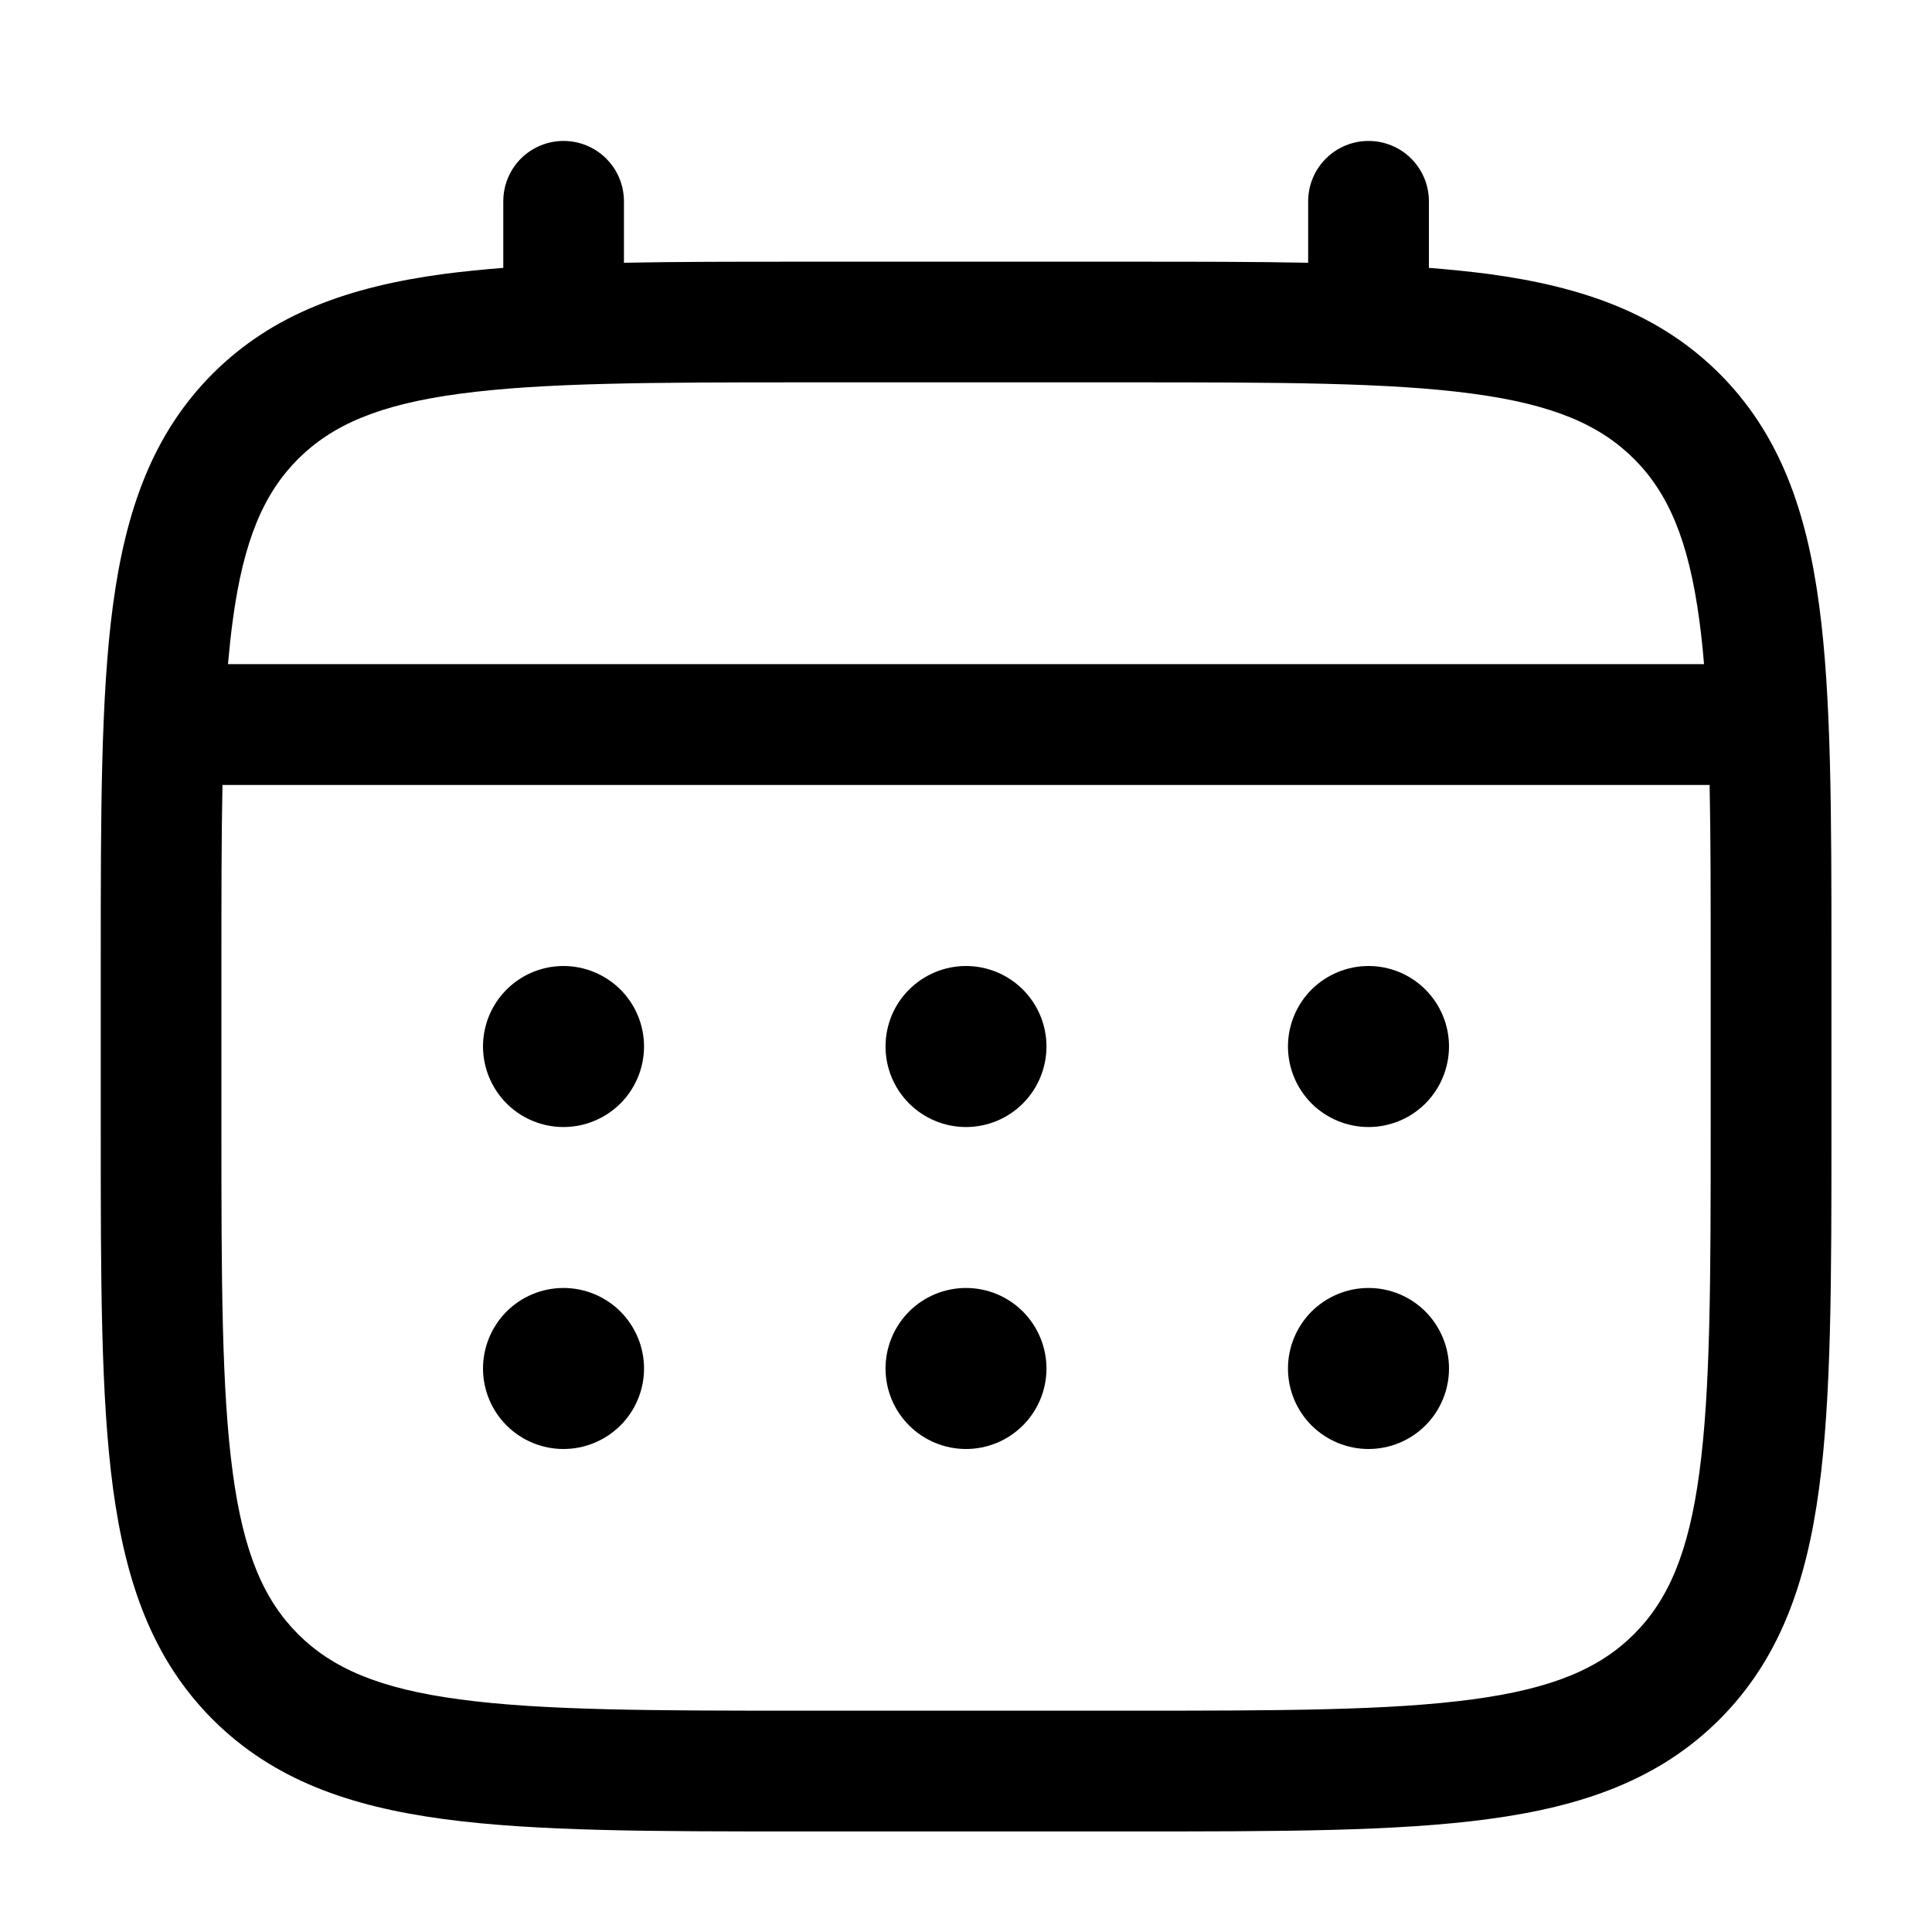
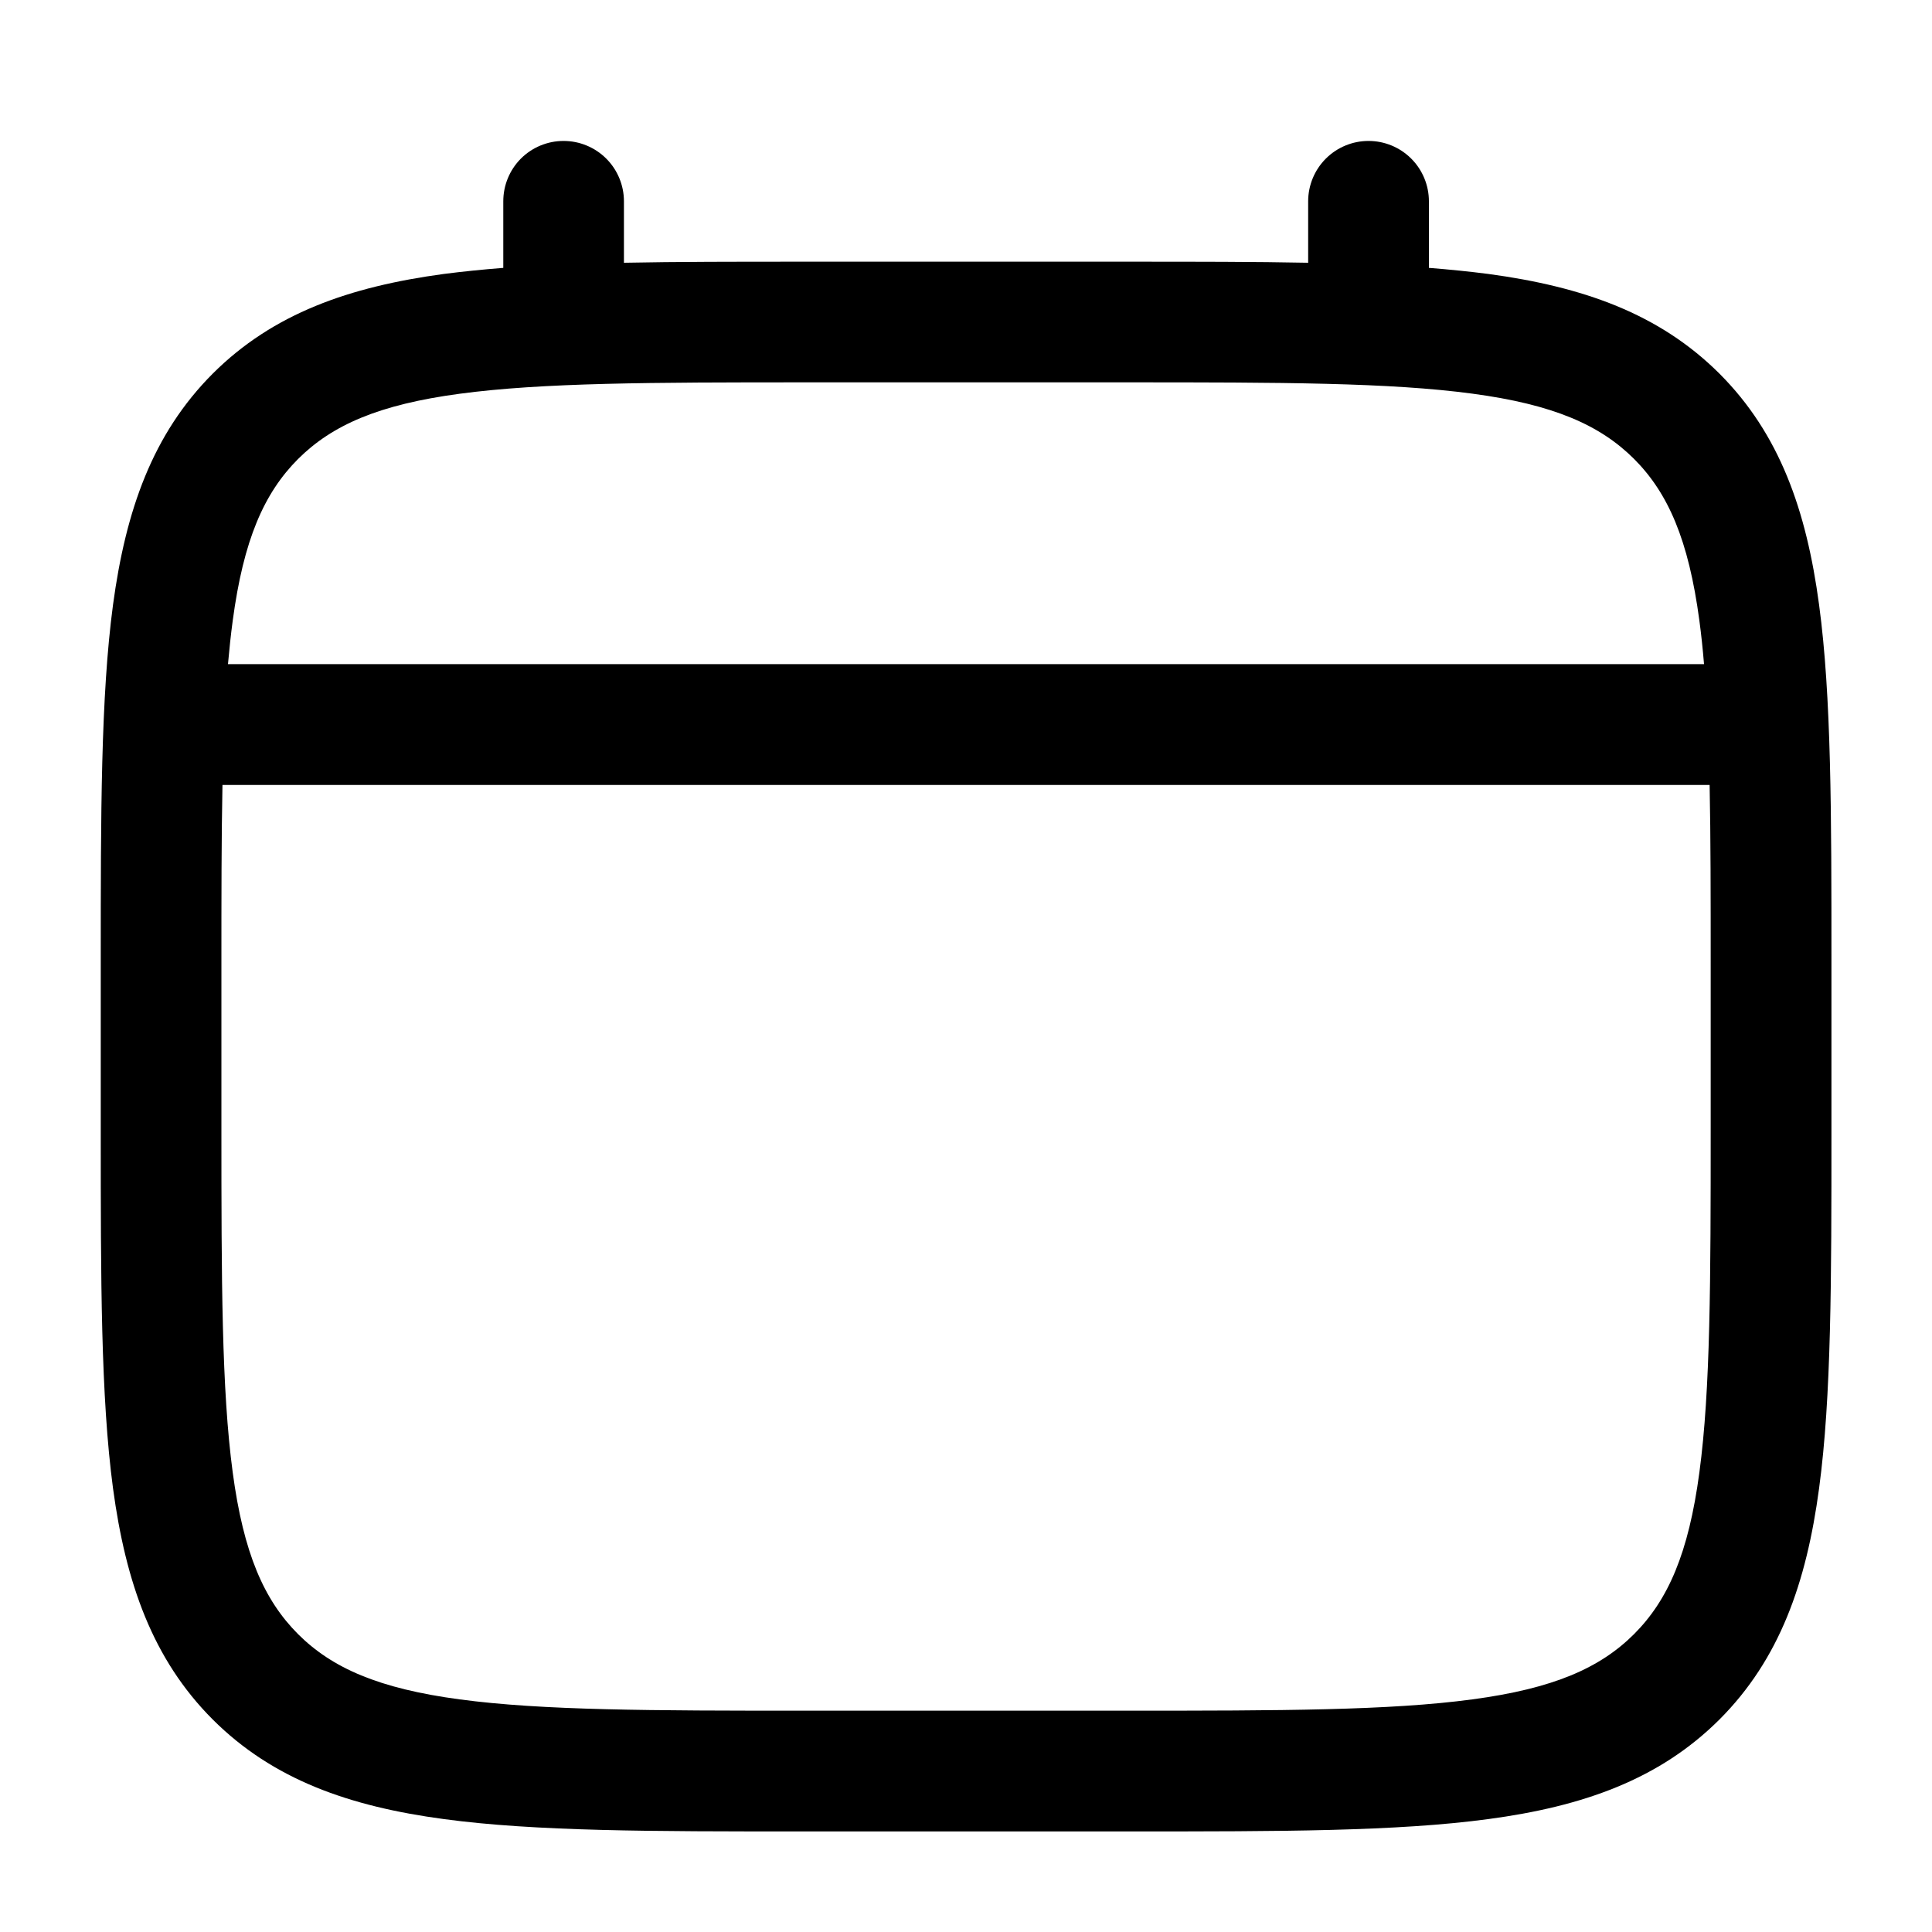
<svg xmlns="http://www.w3.org/2000/svg" width="20" height="20" viewBox="0 0 20 20" fill="none">
-   <path d="M14.167 11.667C14.388 11.667 14.6 11.579 14.756 11.423C14.912 11.266 15 11.054 15 10.833C15 10.612 14.912 10.4 14.756 10.244C14.6 10.088 14.388 10 14.167 10C13.946 10 13.734 10.088 13.577 10.244C13.421 10.4 13.333 10.612 13.333 10.833C13.333 11.054 13.421 11.266 13.577 11.423C13.734 11.579 13.946 11.667 14.167 11.667ZM14.167 15C14.388 15 14.6 14.912 14.756 14.756C14.912 14.6 15 14.388 15 14.167C15 13.946 14.912 13.734 14.756 13.577C14.6 13.421 14.388 13.333 14.167 13.333C13.946 13.333 13.734 13.421 13.577 13.577C13.421 13.734 13.333 13.946 13.333 14.167C13.333 14.388 13.421 14.6 13.577 14.756C13.734 14.912 13.946 15 14.167 15ZM10.833 10.833C10.833 11.054 10.745 11.266 10.589 11.423C10.433 11.579 10.221 11.667 10 11.667C9.779 11.667 9.567 11.579 9.411 11.423C9.254 11.266 9.167 11.054 9.167 10.833C9.167 10.612 9.254 10.4 9.411 10.244C9.567 10.088 9.779 10 10 10C10.221 10 10.433 10.088 10.589 10.244C10.745 10.4 10.833 10.612 10.833 10.833ZM10.833 14.167C10.833 14.388 10.745 14.6 10.589 14.756C10.433 14.912 10.221 15 10 15C9.779 15 9.567 14.912 9.411 14.756C9.254 14.6 9.167 14.388 9.167 14.167C9.167 13.946 9.254 13.734 9.411 13.577C9.567 13.421 9.779 13.333 10 13.333C10.221 13.333 10.433 13.421 10.589 13.577C10.745 13.734 10.833 13.946 10.833 14.167ZM5.833 11.667C6.054 11.667 6.266 11.579 6.423 11.423C6.579 11.266 6.667 11.054 6.667 10.833C6.667 10.612 6.579 10.4 6.423 10.244C6.266 10.088 6.054 10 5.833 10C5.612 10 5.4 10.088 5.244 10.244C5.088 10.4 5 10.612 5 10.833C5 11.054 5.088 11.266 5.244 11.423C5.4 11.579 5.612 11.667 5.833 11.667ZM5.833 15C6.054 15 6.266 14.912 6.423 14.756C6.579 14.6 6.667 14.388 6.667 14.167C6.667 13.946 6.579 13.734 6.423 13.577C6.266 13.421 6.054 13.333 5.833 13.333C5.612 13.333 5.4 13.421 5.244 13.577C5.088 13.734 5 13.946 5 14.167C5 14.388 5.088 14.6 5.244 14.756C5.4 14.912 5.612 15 5.833 15Z" fill="black" />
  <path fill-rule="evenodd" clip-rule="evenodd" d="M5.834 1.459C6 1.459 6.159 1.525 6.276 1.642C6.393 1.759 6.459 1.918 6.459 2.084V2.72C7.01 2.709 7.618 2.709 8.286 2.709H11.714C12.383 2.709 12.991 2.709 13.542 2.72V2.084C13.542 1.918 13.608 1.759 13.725 1.642C13.842 1.525 14.001 1.459 14.167 1.459C14.333 1.459 14.492 1.525 14.609 1.642C14.726 1.759 14.792 1.918 14.792 2.084V2.773C15.009 2.79 15.214 2.811 15.408 2.836C16.385 2.968 17.175 3.245 17.8 3.868C18.423 4.492 18.7 5.283 18.831 6.26C18.959 7.21 18.959 8.422 18.959 9.954V11.714C18.959 13.246 18.959 14.459 18.831 15.408C18.7 16.385 18.423 17.176 17.8 17.8C17.175 18.423 16.385 18.7 15.408 18.831C14.458 18.959 13.245 18.959 11.714 18.959H8.288C6.756 18.959 5.543 18.959 4.594 18.831C3.617 18.7 2.826 18.423 2.202 17.8C1.579 17.176 1.302 16.385 1.17 15.408C1.043 14.458 1.043 13.246 1.043 11.714V9.954C1.043 8.422 1.043 7.209 1.17 6.26C1.302 5.283 1.579 4.492 2.202 3.868C2.826 3.245 3.617 2.968 4.594 2.836C4.788 2.811 4.994 2.79 5.21 2.773V2.084C5.21 1.918 5.275 1.76 5.392 1.642C5.509 1.525 5.668 1.459 5.834 1.459ZM4.759 4.076C3.921 4.188 3.438 4.4 3.085 4.752C2.733 5.105 2.521 5.588 2.409 6.426C2.39 6.567 2.374 6.717 2.36 6.875H17.64C17.627 6.717 17.611 6.567 17.592 6.425C17.48 5.587 17.268 5.104 16.916 4.751C16.563 4.399 16.08 4.187 15.241 4.075C14.386 3.96 13.256 3.958 11.667 3.958H8.334C6.745 3.958 5.616 3.961 4.759 4.076ZM2.292 10.001C2.292 9.289 2.292 8.67 2.303 8.126H17.698C17.709 8.67 17.709 9.289 17.709 10.001V11.667C17.709 13.257 17.707 14.386 17.592 15.242C17.48 16.08 17.268 16.563 16.916 16.916C16.563 17.268 16.08 17.48 15.241 17.592C14.386 17.707 13.256 17.709 11.667 17.709H8.334C6.745 17.709 5.616 17.707 4.759 17.592C3.921 17.48 3.438 17.268 3.085 16.916C2.733 16.563 2.521 16.08 2.409 15.242C2.294 14.386 2.292 13.257 2.292 11.667V10.001Z" fill="black" />
</svg>